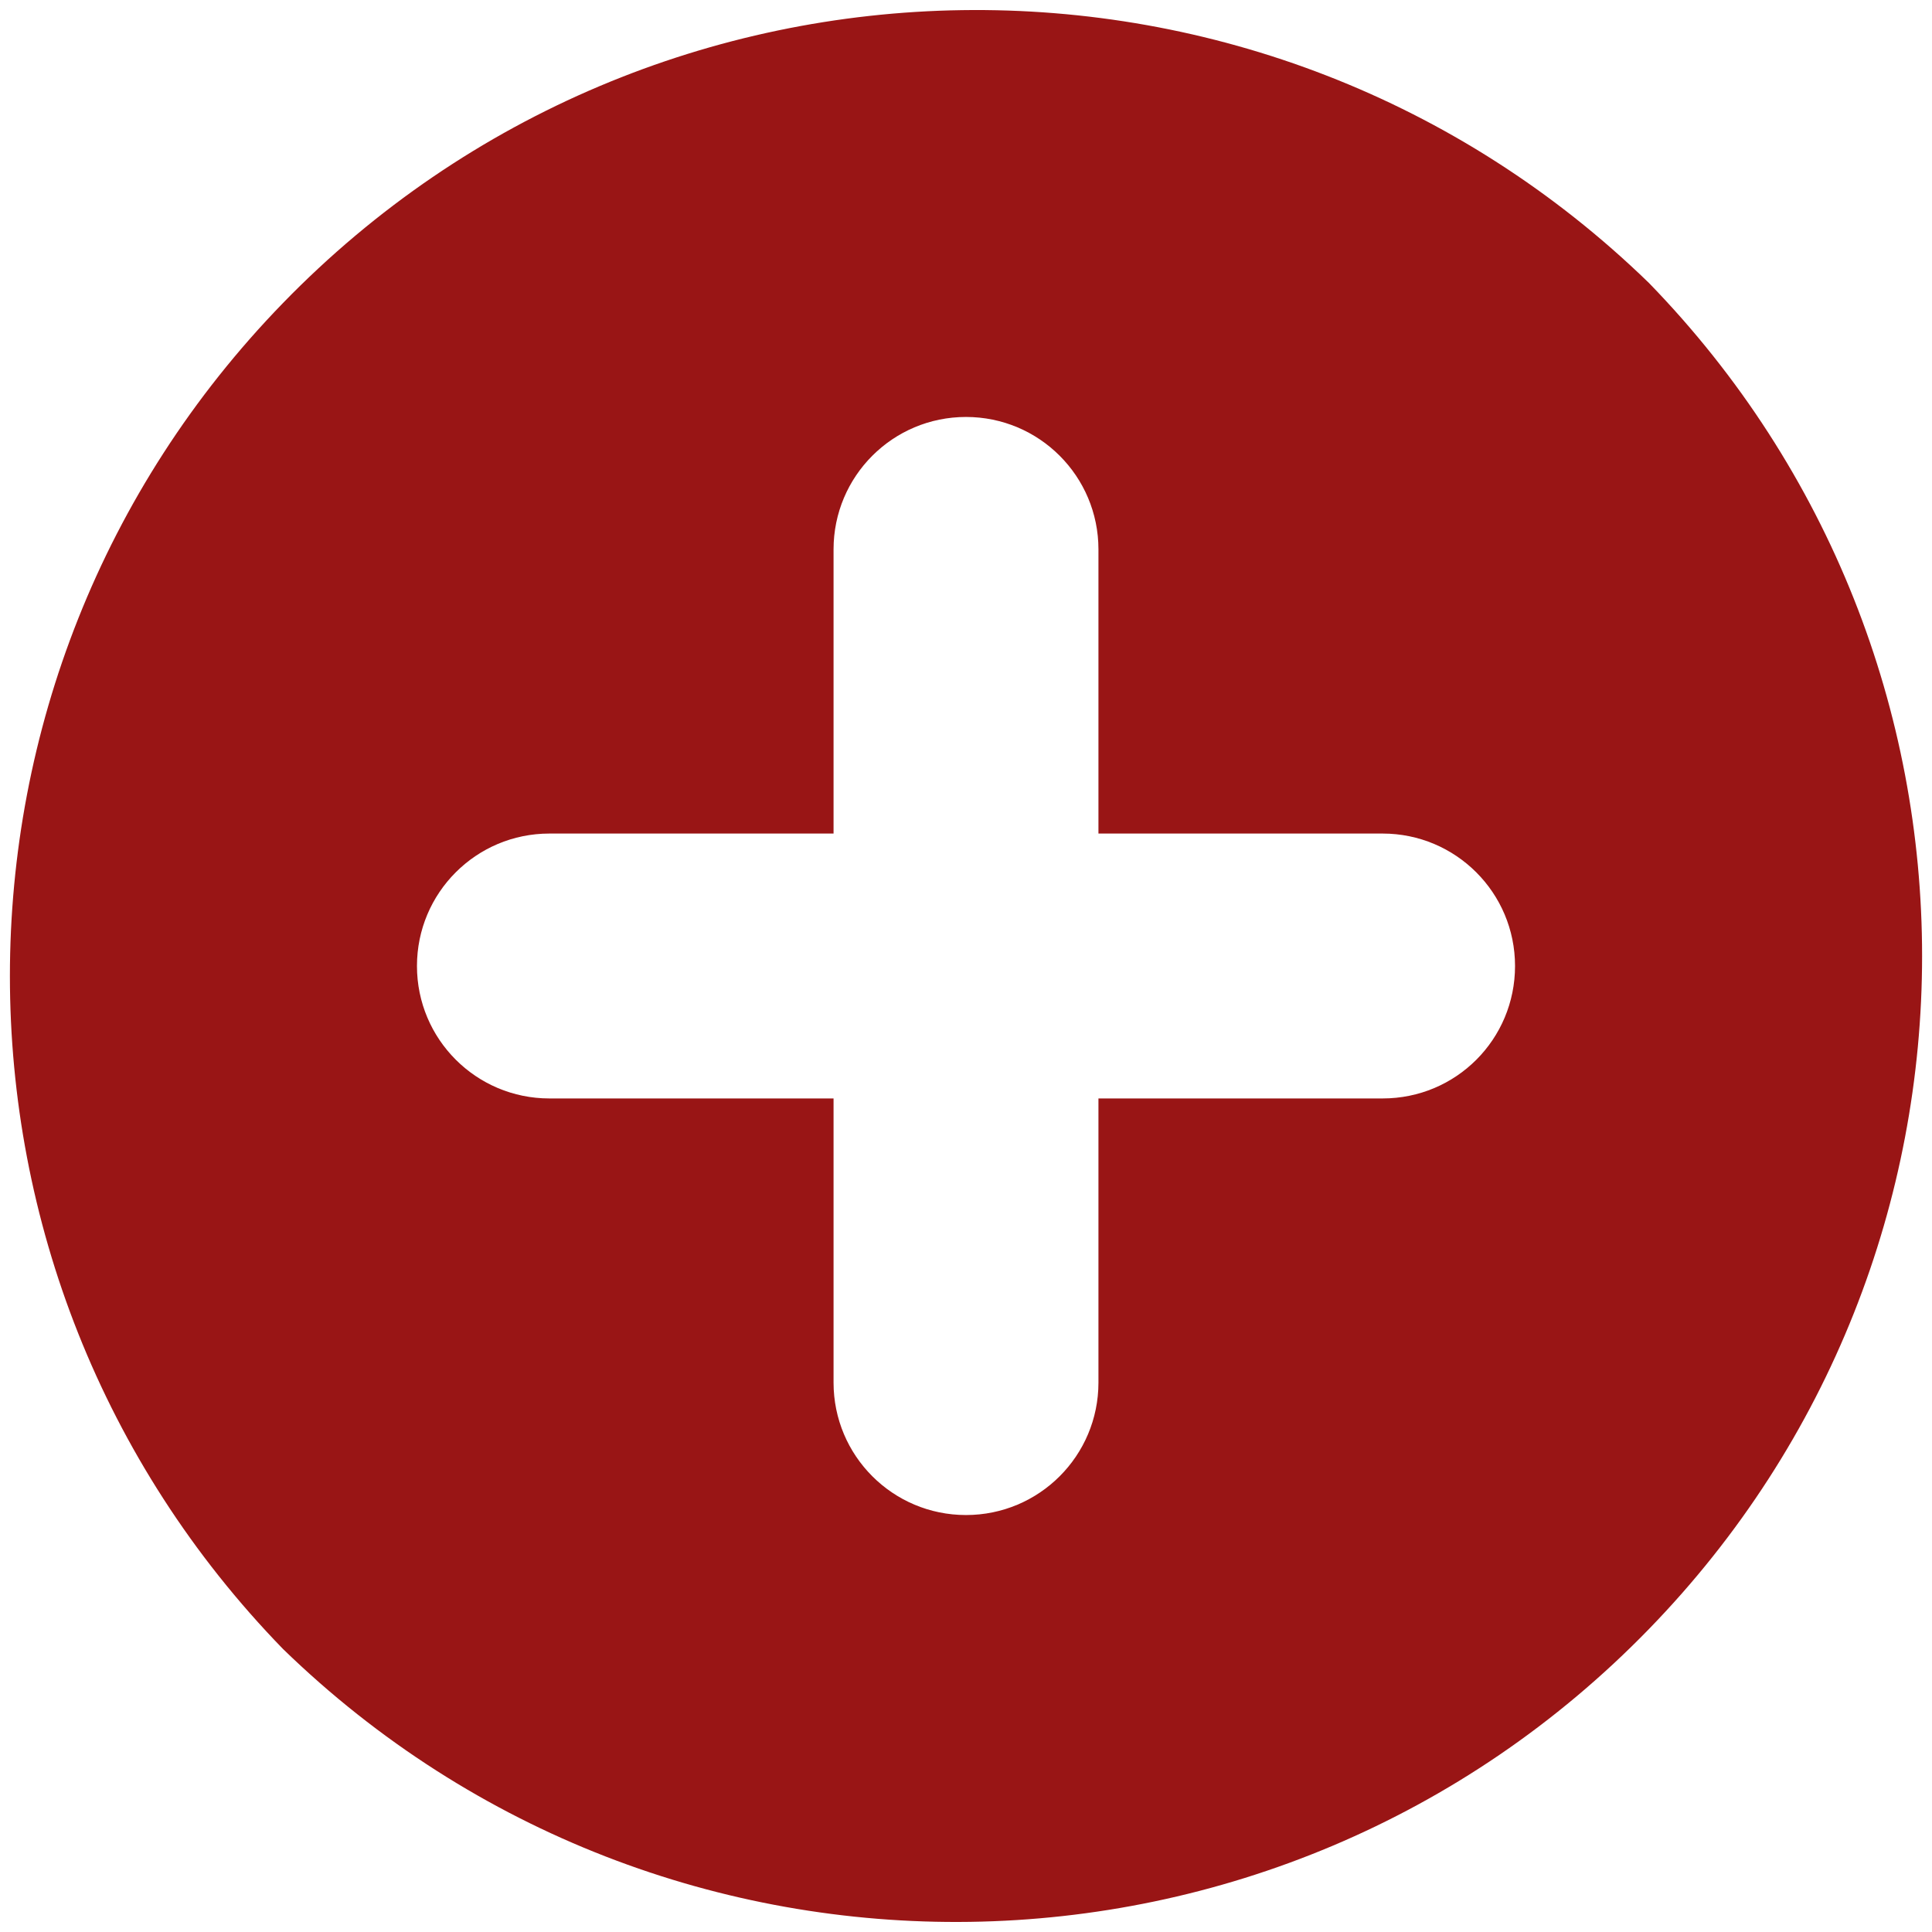
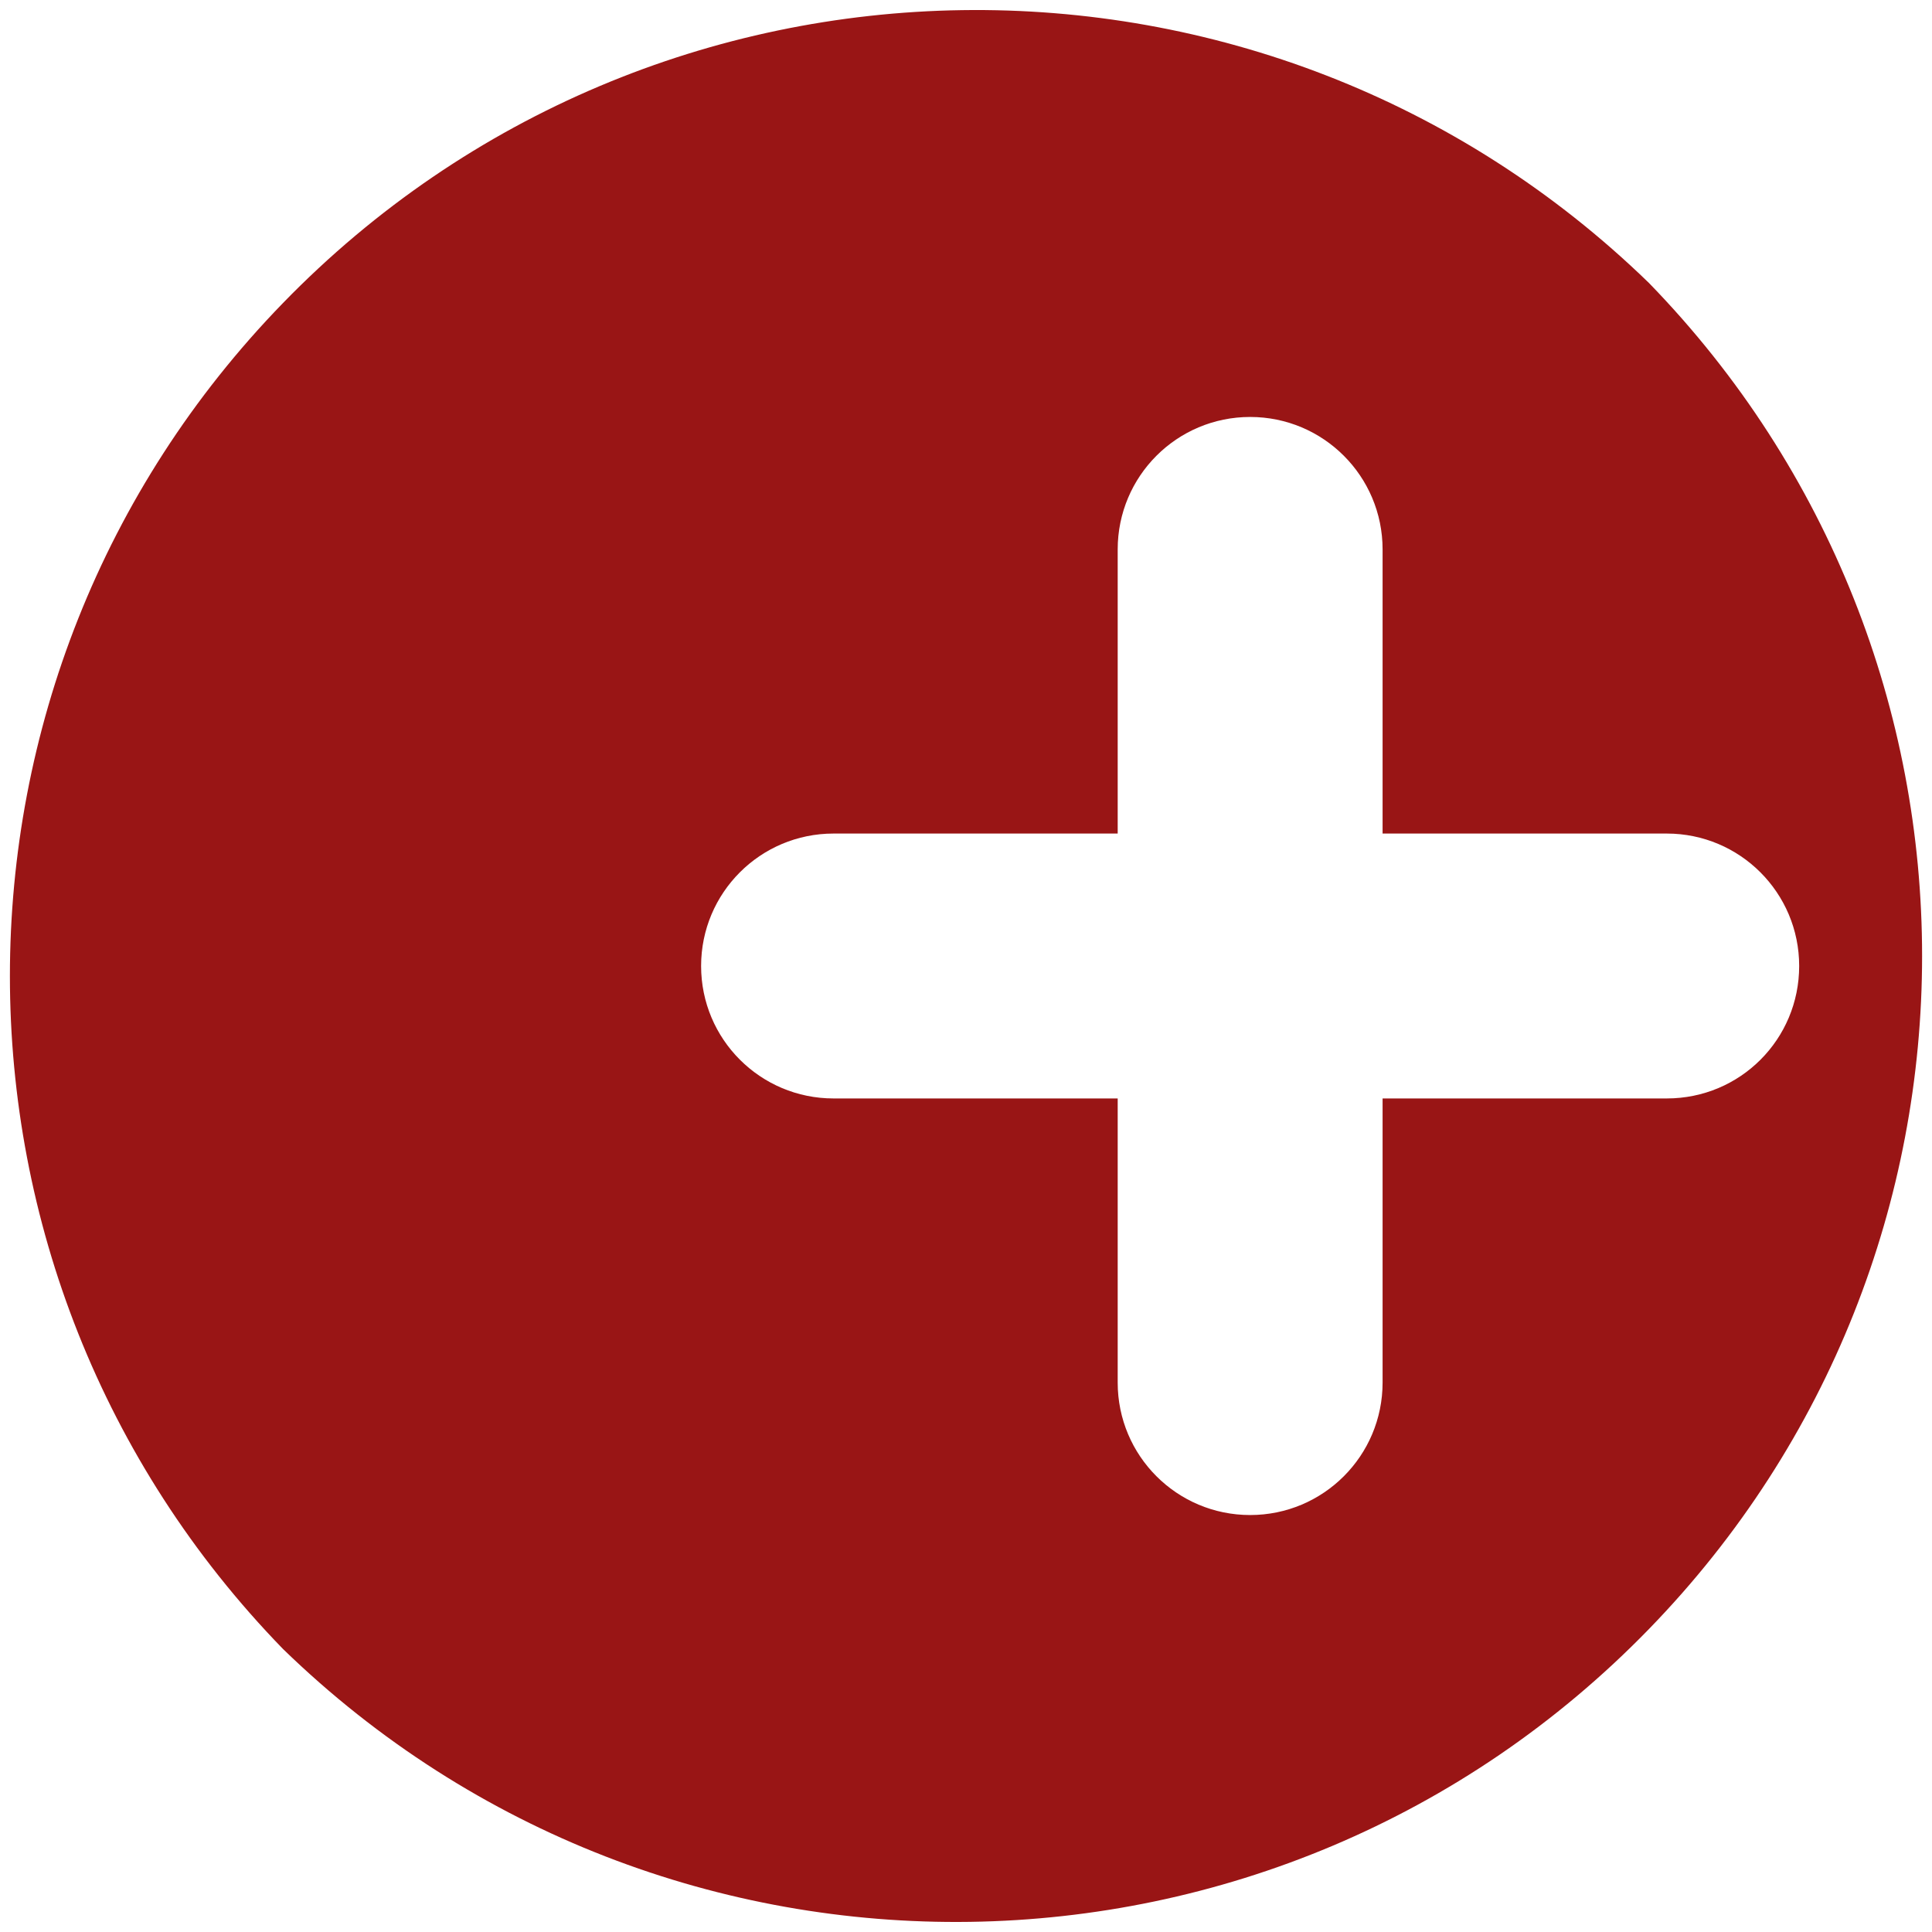
<svg xmlns="http://www.w3.org/2000/svg" version="1.1" width="512" height="512" x="0" y="0" viewBox="0 0 512 512" style="enable-background:new 0 0 512 512" xml:space="preserve" class="">
  <g>
-     <path d="M437 75C335.6-23.5 173.5-21.1 75 80.3c-96.5 99.3-96.5 257.4 0 356.7 101.4 98.5 263.5 96.1 362-5.3 96.5-99.3 96.5-257.4 0-356.7zm-70.6 216.1h-75.3v75.3c0 19.4-15.7 35.1-35.1 35.1s-35.1-15.7-35.1-35.1v-75.3h-75.3c-19.4 0-35.1-15.7-35.1-35.1s15.7-35.1 35.1-35.1h75.3v-75.3c0-19.4 15.7-35.1 35.1-35.1s35.1 15.7 35.1 35.1v75.3h75.3c19.4 0 35.1 15.7 35.1 35.1s-15.6 35.1-35.1 35.1z" fill="#991515" opacity="1" data-original="#000000" class="" />
+     <path d="M437 75C335.6-23.5 173.5-21.1 75 80.3c-96.5 99.3-96.5 257.4 0 356.7 101.4 98.5 263.5 96.1 362-5.3 96.5-99.3 96.5-257.4 0-356.7zm-70.6 216.1v75.3c0 19.4-15.7 35.1-35.1 35.1s-35.1-15.7-35.1-35.1v-75.3h-75.3c-19.4 0-35.1-15.7-35.1-35.1s15.7-35.1 35.1-35.1h75.3v-75.3c0-19.4 15.7-35.1 35.1-35.1s35.1 15.7 35.1 35.1v75.3h75.3c19.4 0 35.1 15.7 35.1 35.1s-15.6 35.1-35.1 35.1z" fill="#991515" opacity="1" data-original="#000000" class="" />
  </g>
</svg>